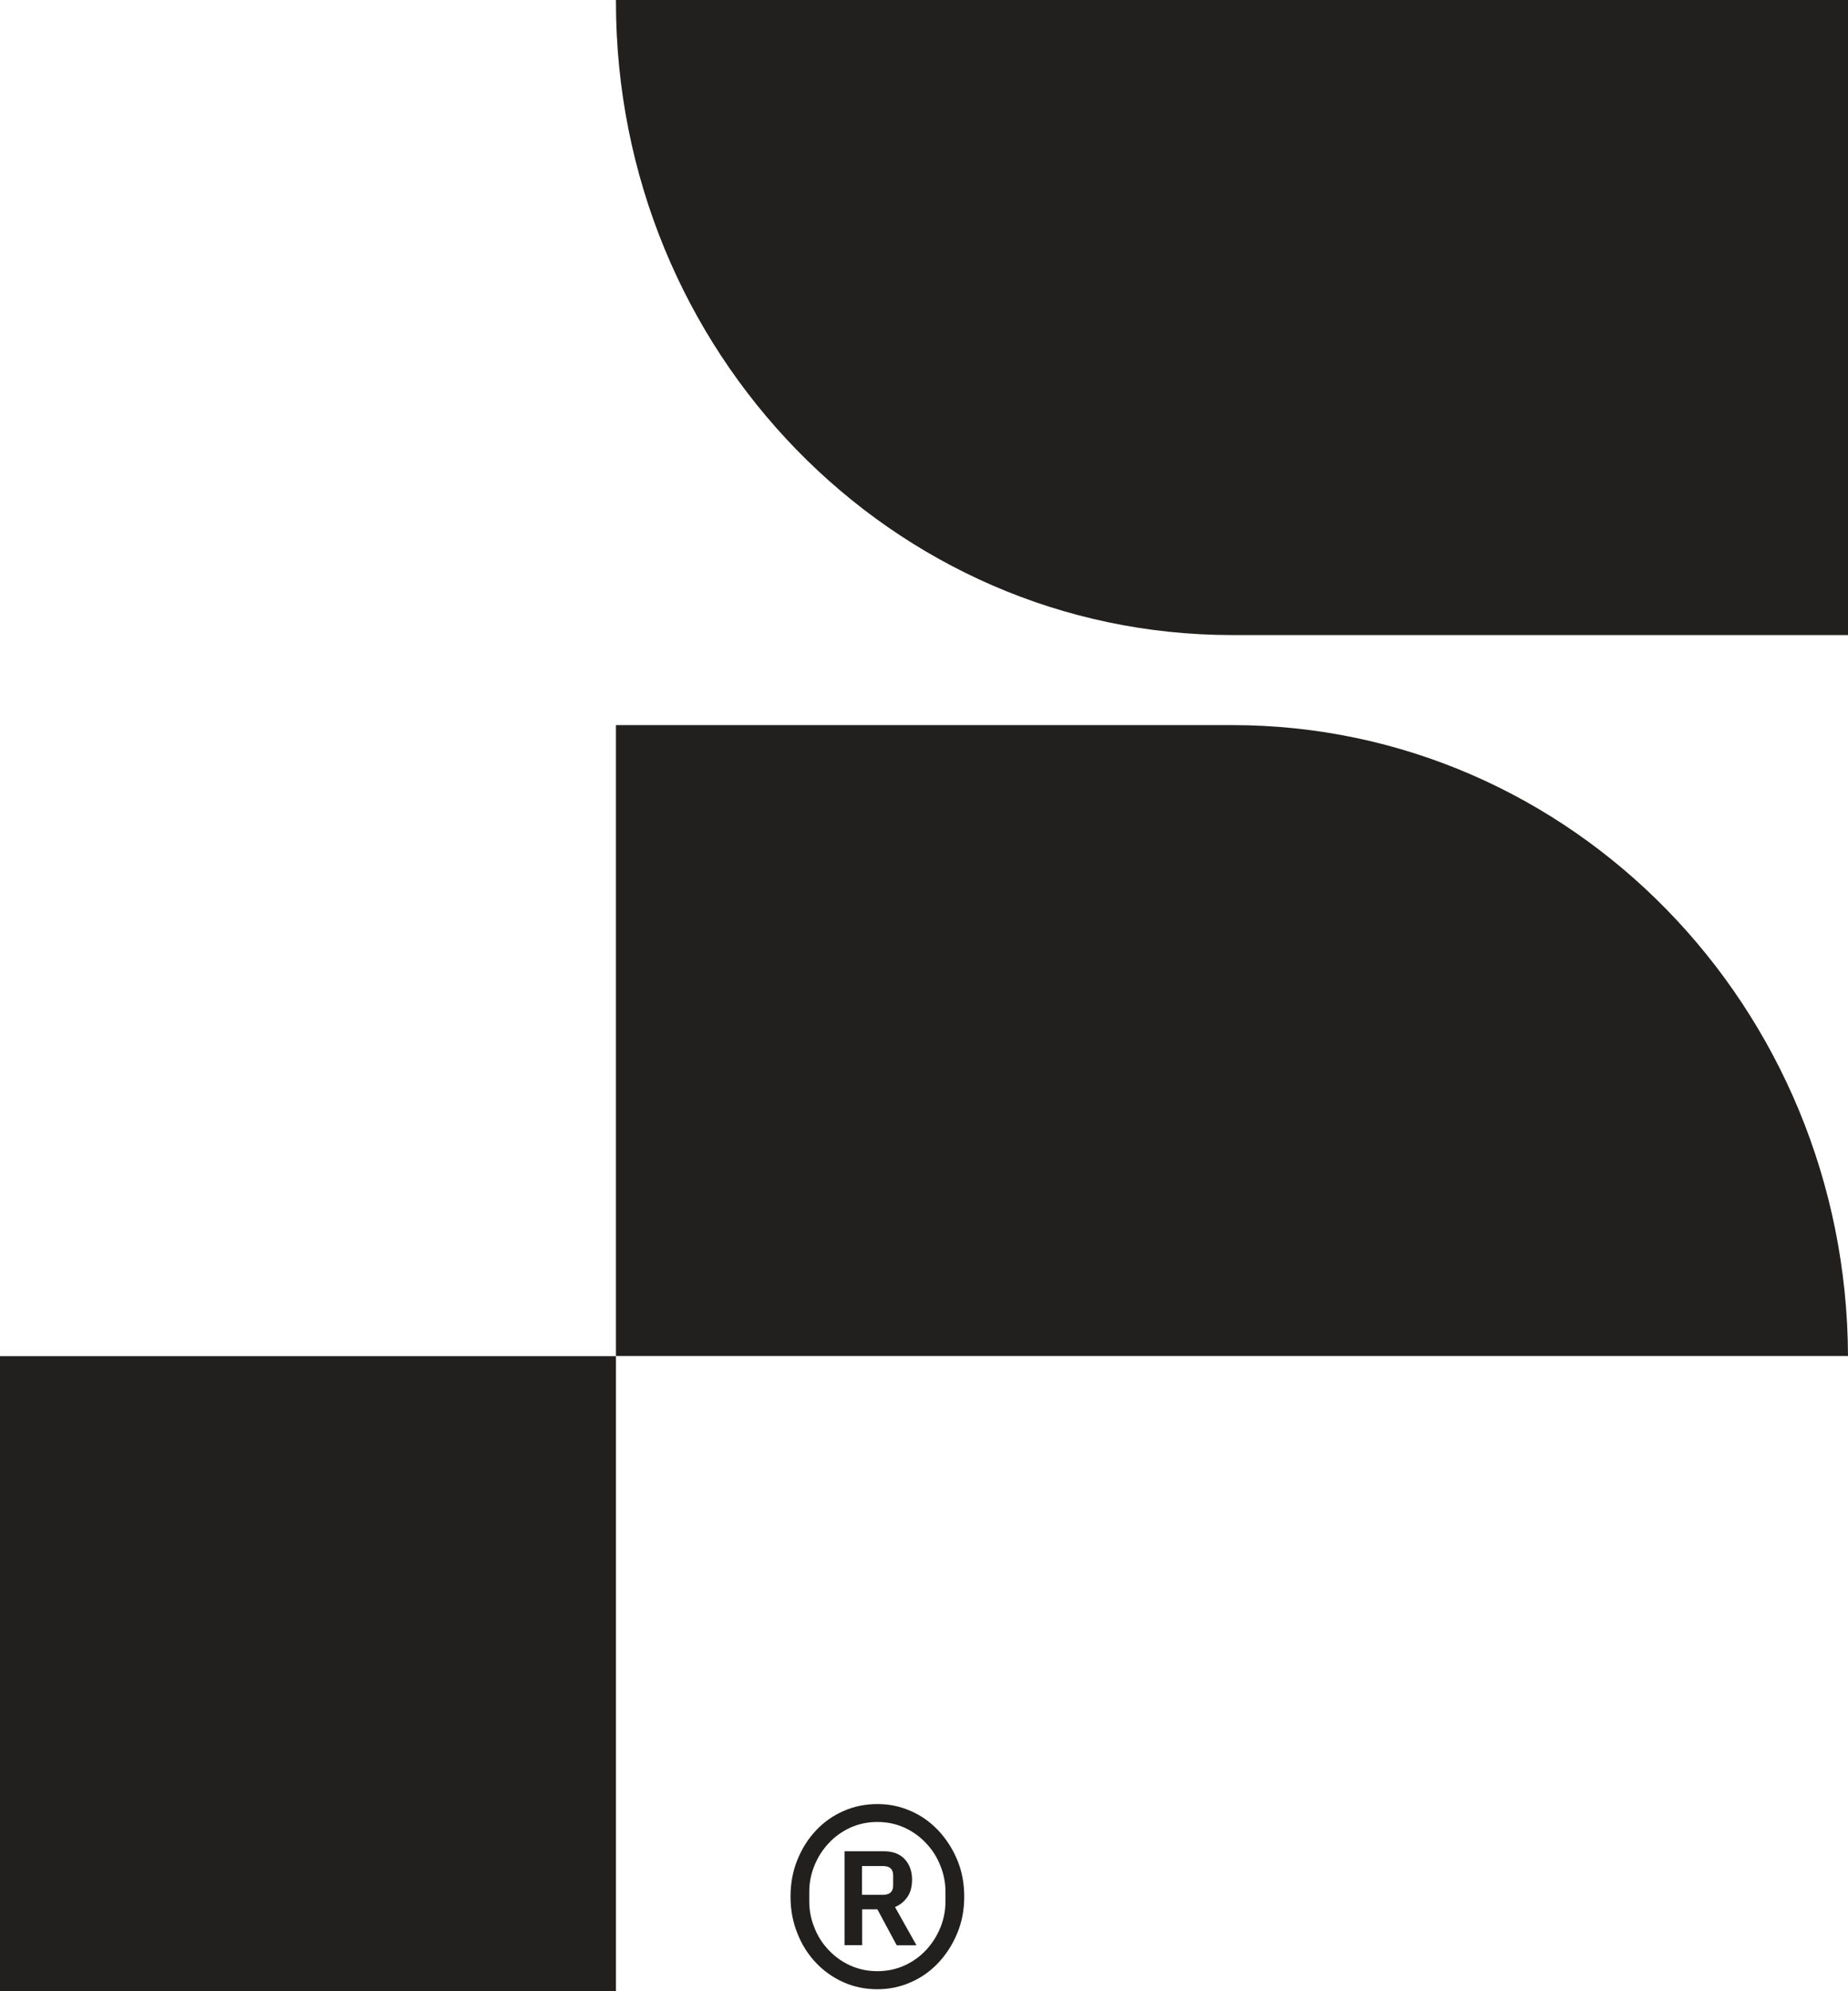
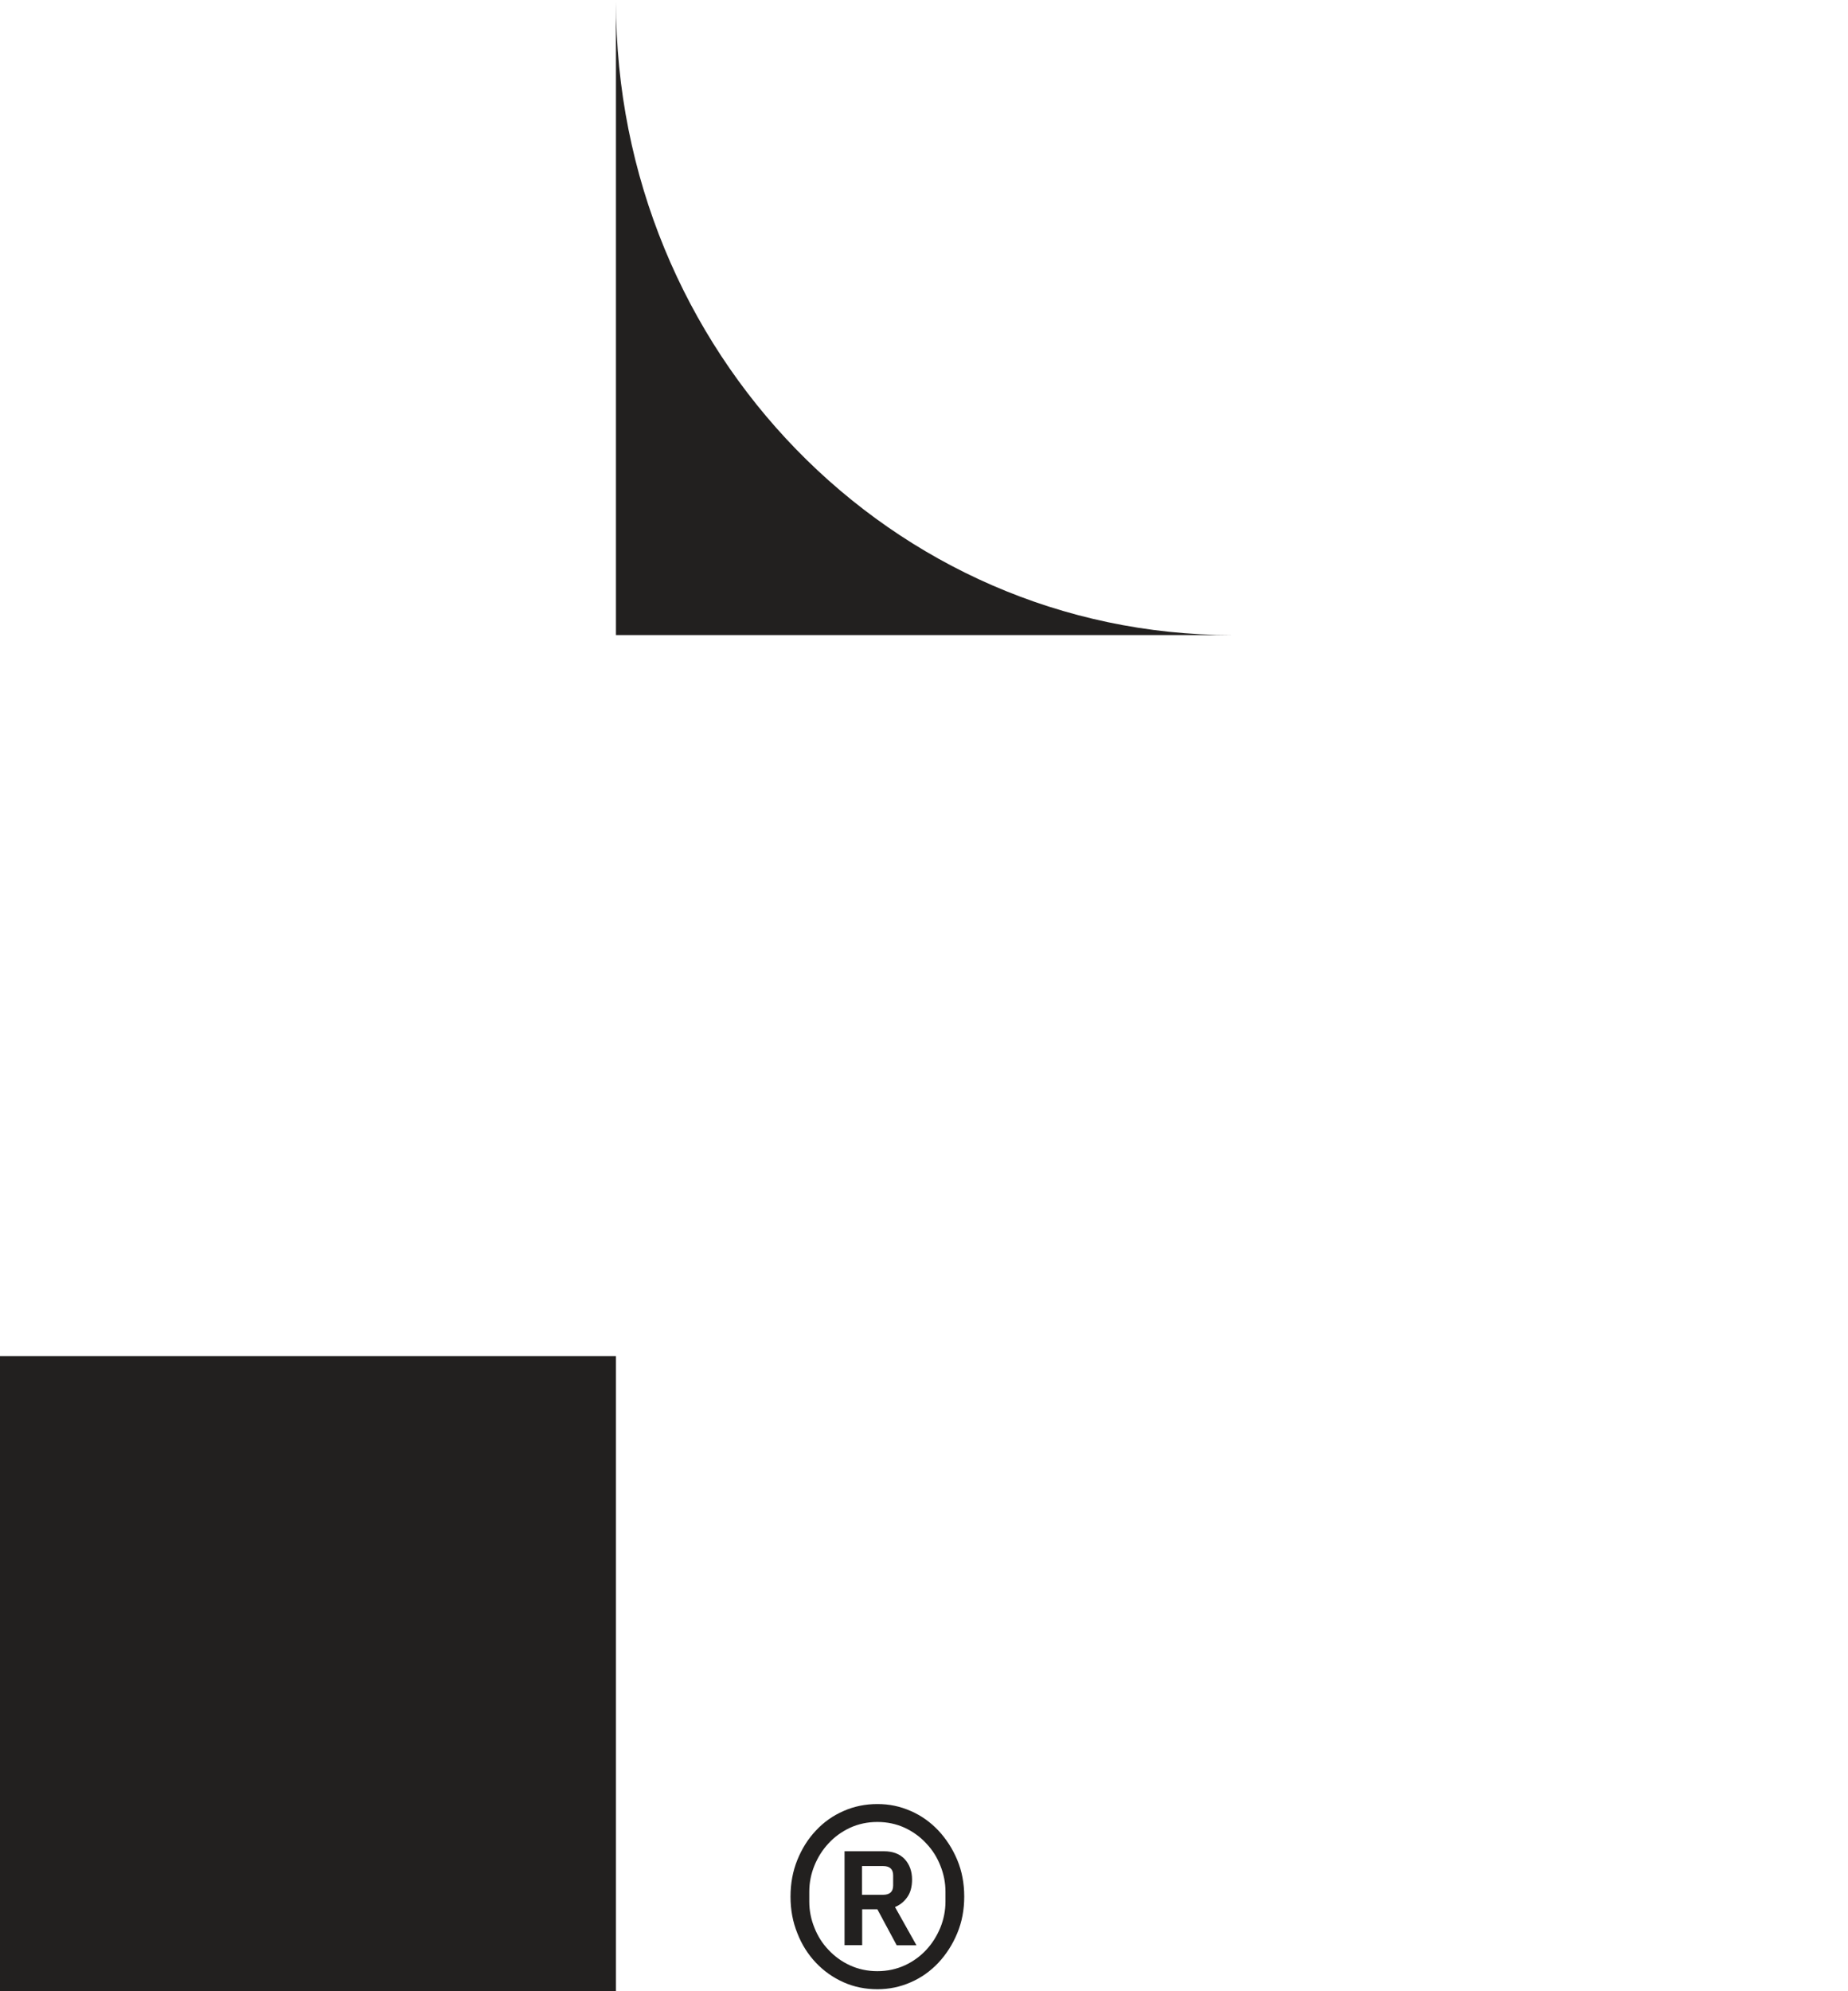
<svg xmlns="http://www.w3.org/2000/svg" width="13" height="14" viewBox="0 0 13 14" fill="none">
  <path d="M4.333 9.535H0V14H4.333V9.535Z" fill="#22201F" />
-   <path d="M8.667 5.098H4.333V9.534H13C12.991 7.082 11.055 5.098 8.667 5.098Z" fill="#22201F" />
-   <path d="M8.667 4.465H13V0H4.333V0.012C4.333 2.472 6.273 4.465 8.667 4.465Z" fill="#22201F" />
+   <path d="M8.667 4.465H13H4.333V0.012C4.333 2.472 6.273 4.465 8.667 4.465Z" fill="#22201F" />
  <path d="M6.172 13.986C6.088 13.986 6.008 13.97 5.934 13.937C5.86 13.904 5.795 13.858 5.74 13.8C5.684 13.741 5.64 13.672 5.609 13.592C5.577 13.513 5.561 13.428 5.561 13.335C5.561 13.242 5.577 13.156 5.609 13.077C5.641 12.998 5.684 12.929 5.74 12.87C5.795 12.811 5.86 12.765 5.934 12.733C6.008 12.7 6.088 12.684 6.172 12.684C6.257 12.684 6.332 12.7 6.407 12.733C6.481 12.765 6.545 12.811 6.601 12.87C6.656 12.929 6.701 12.998 6.734 13.077C6.767 13.156 6.783 13.242 6.783 13.335C6.783 13.427 6.767 13.513 6.734 13.592C6.701 13.672 6.656 13.741 6.601 13.8C6.545 13.859 6.481 13.905 6.407 13.937C6.332 13.97 6.254 13.986 6.172 13.986ZM6.172 13.859C6.242 13.859 6.306 13.845 6.365 13.818C6.424 13.791 6.474 13.754 6.516 13.709C6.558 13.664 6.591 13.611 6.615 13.553C6.639 13.494 6.651 13.432 6.651 13.37V13.3C6.651 13.237 6.639 13.176 6.615 13.117C6.592 13.058 6.559 13.006 6.516 12.961C6.474 12.915 6.424 12.879 6.365 12.851C6.306 12.824 6.242 12.81 6.172 12.81C6.102 12.81 6.038 12.824 5.979 12.851C5.92 12.879 5.87 12.915 5.828 12.961C5.786 13.006 5.753 13.058 5.729 13.117C5.705 13.176 5.693 13.237 5.693 13.3V13.37C5.693 13.433 5.705 13.494 5.729 13.553C5.752 13.612 5.785 13.664 5.828 13.709C5.87 13.754 5.92 13.791 5.979 13.818C6.038 13.845 6.102 13.859 6.172 13.859ZM6.064 13.676H5.941V13.016H6.219C6.28 13.016 6.329 13.034 6.364 13.071C6.398 13.108 6.416 13.156 6.416 13.215C6.416 13.265 6.405 13.307 6.382 13.339C6.36 13.37 6.331 13.394 6.296 13.408L6.447 13.677H6.308L6.172 13.424H6.065V13.677L6.064 13.676ZM6.212 13.322C6.26 13.322 6.283 13.3 6.283 13.256V13.186C6.283 13.142 6.26 13.12 6.212 13.12H6.064V13.322H6.212Z" fill="#22201F" />
</svg>